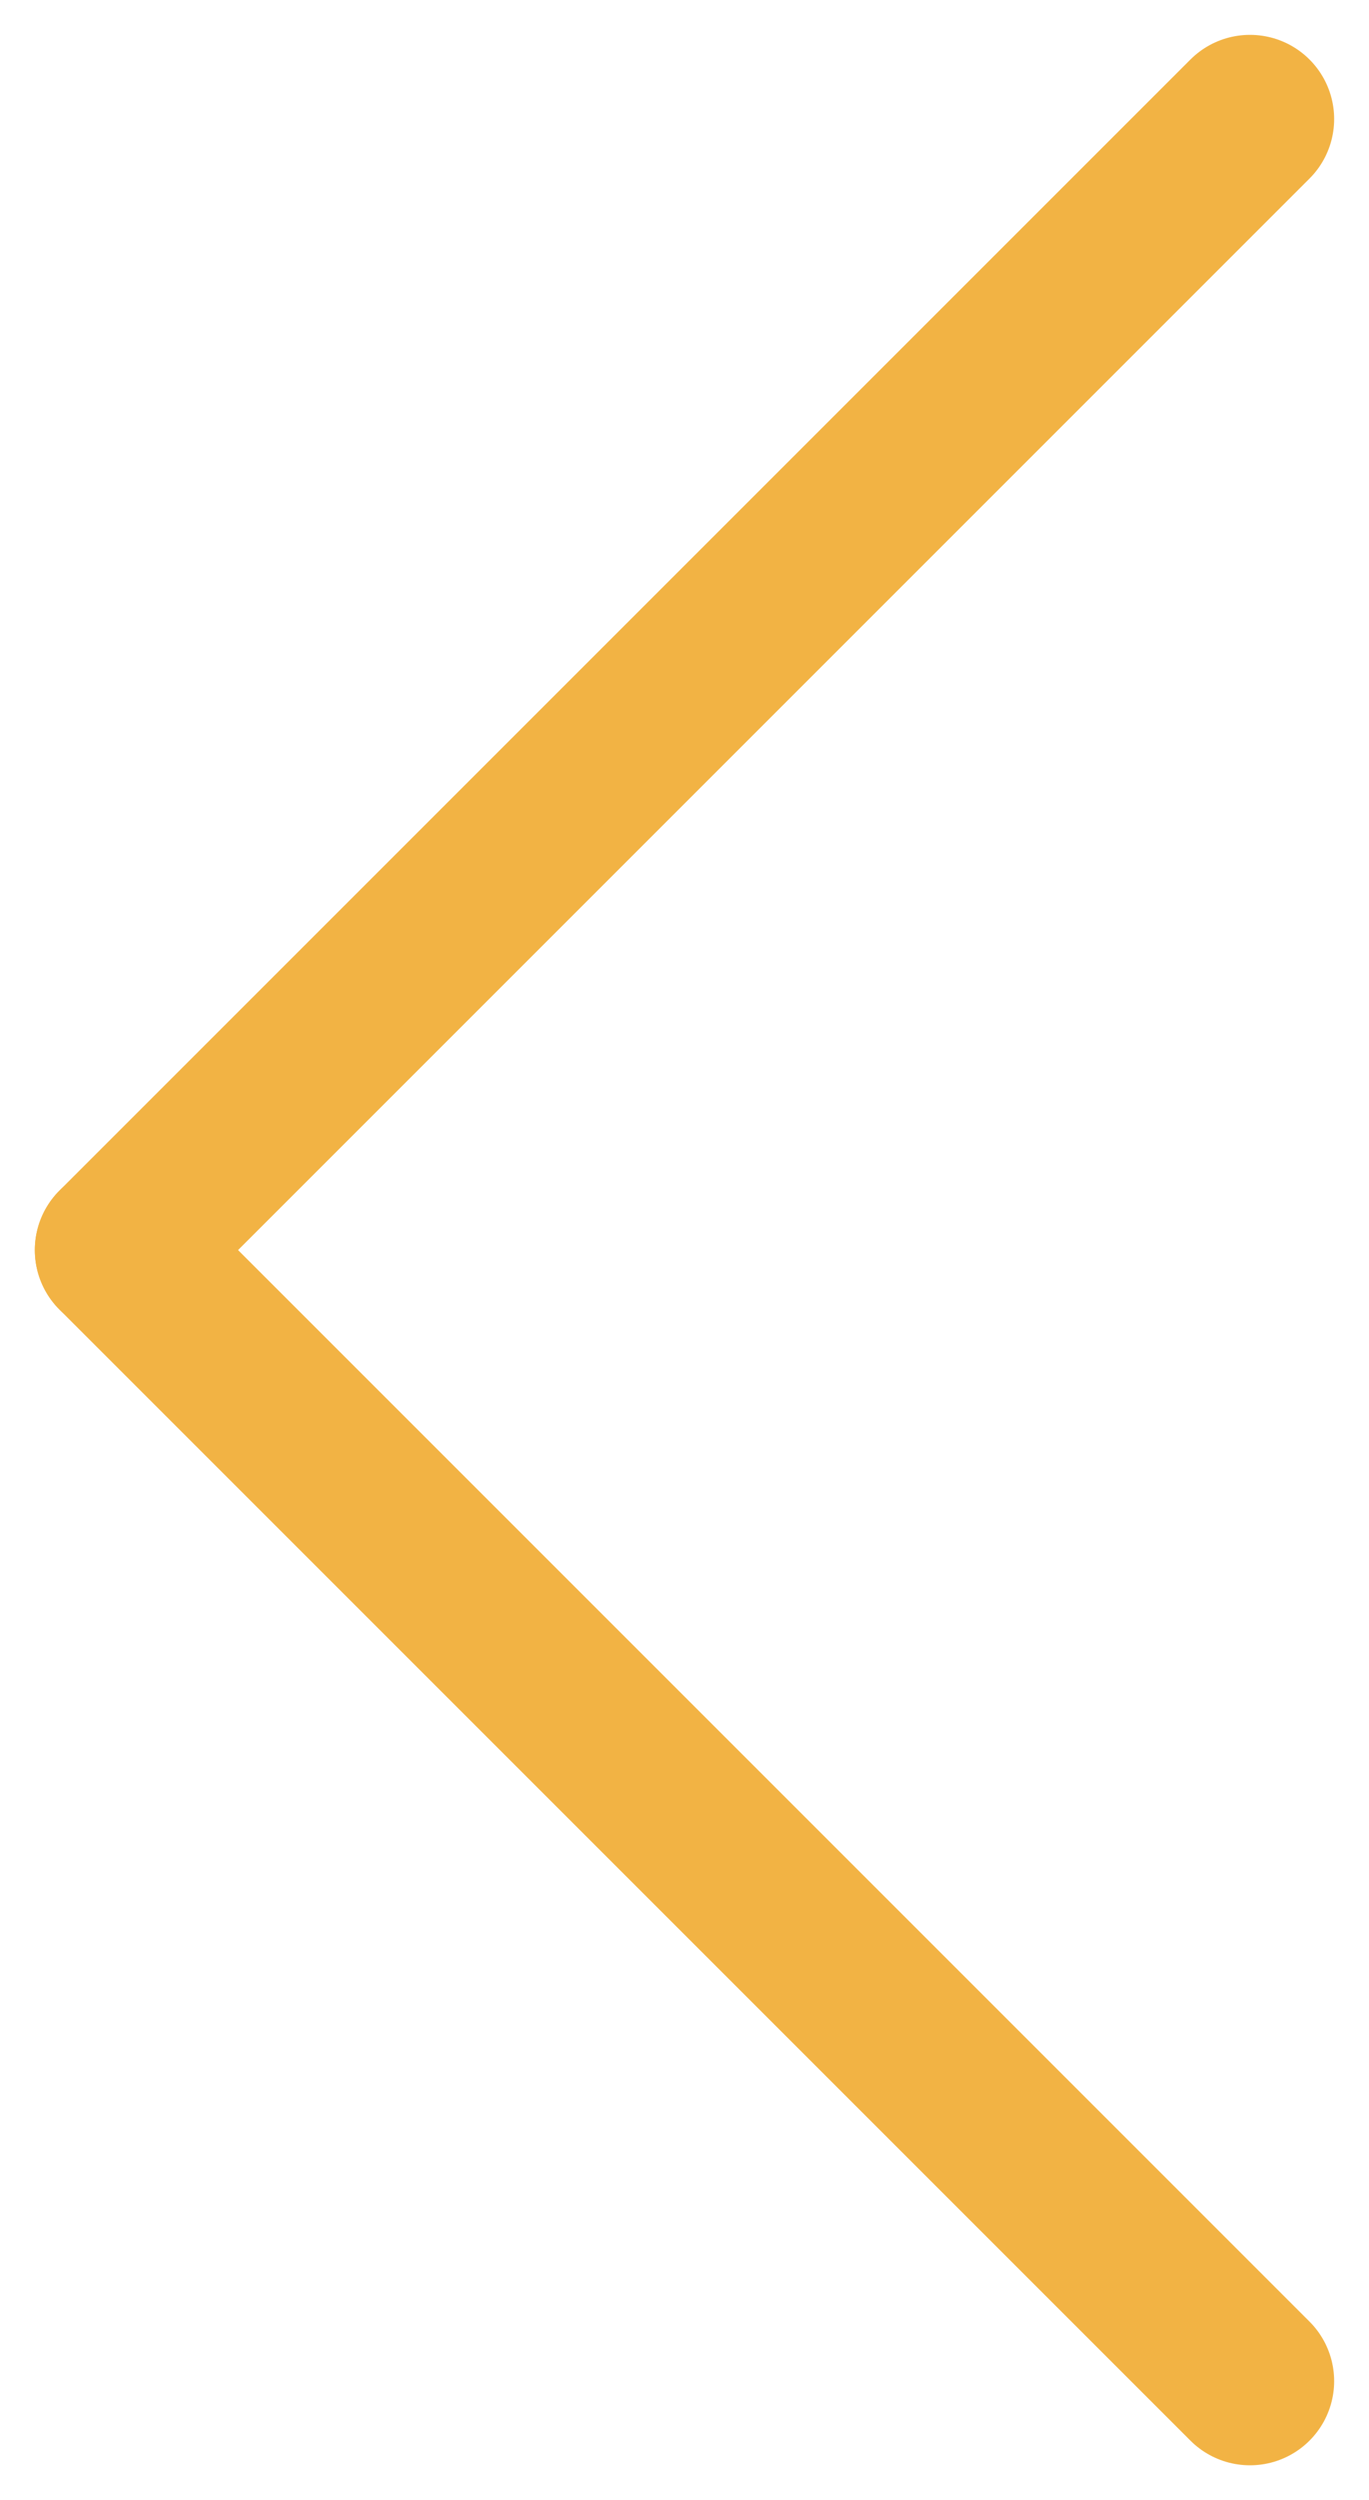
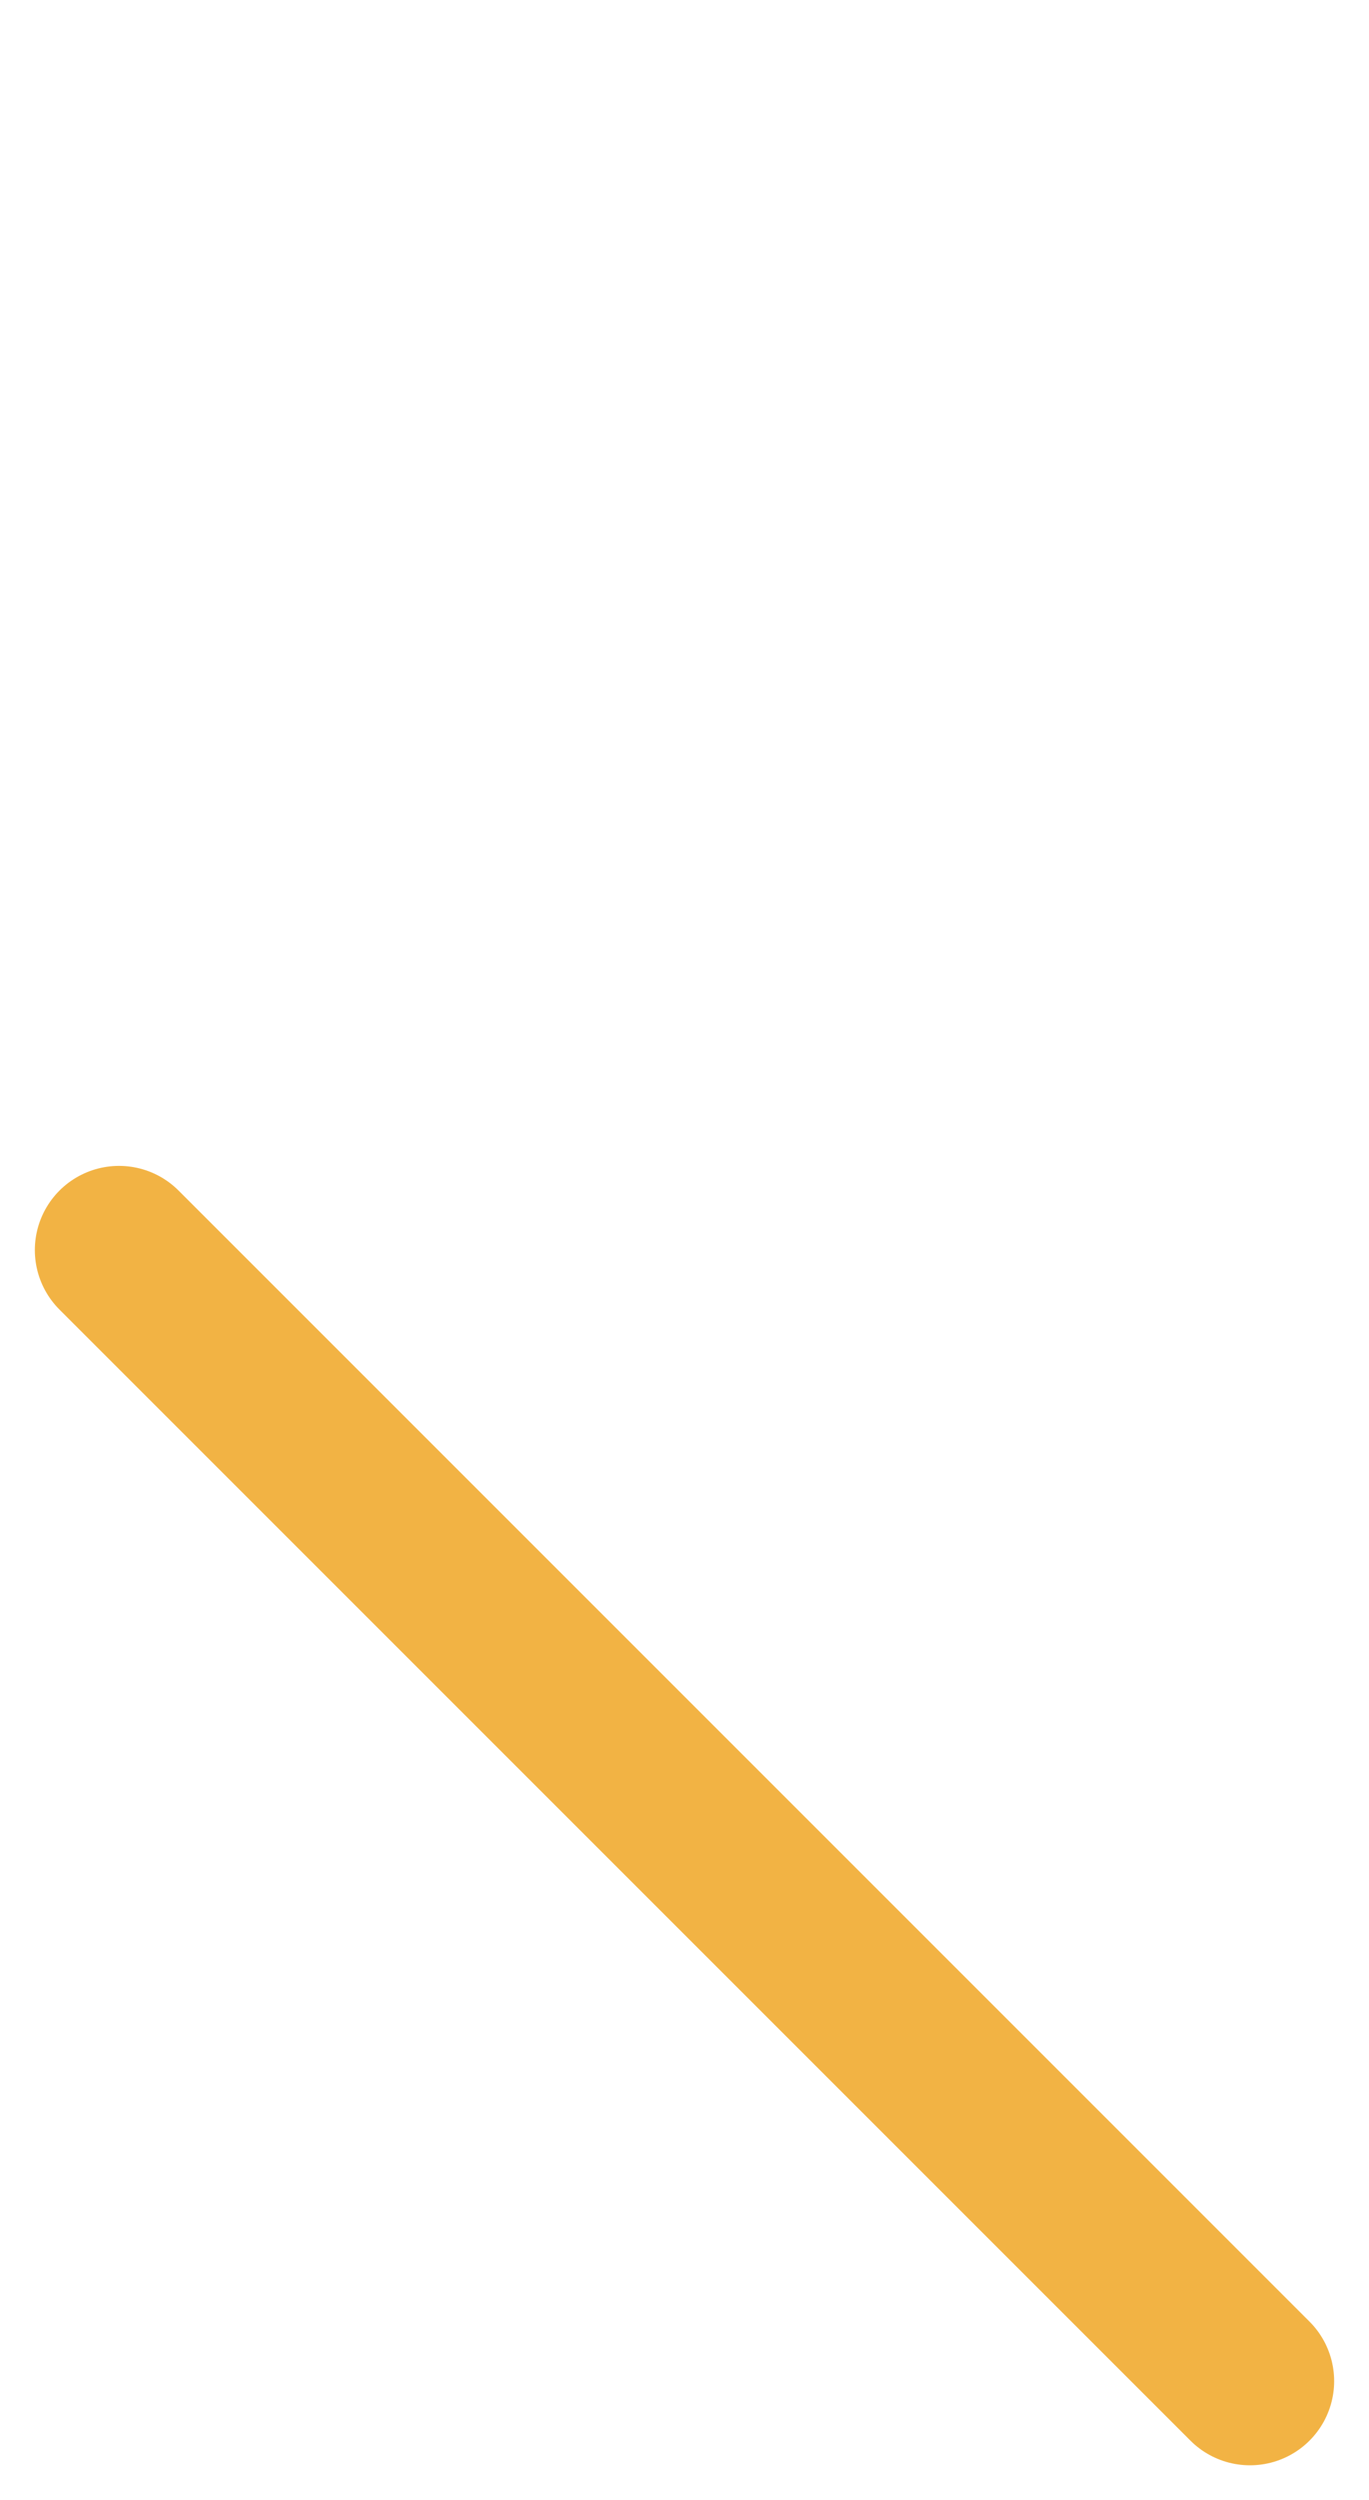
<svg xmlns="http://www.w3.org/2000/svg" width="16.263" height="29.699" viewBox="0 0 16.263 29.699">
  <g id="Group_2815" data-name="Group 2815" transform="translate(28.284 14.849) rotate(135)">
-     <line id="Line_642" data-name="Line 642" x2="19" transform="translate(0 19)" fill="none" stroke="#F2B344" stroke-linecap="round" stroke-width="2" />
    <line id="Line_643" data-name="Line 643" x2="19" transform="translate(19 0) rotate(90)" fill="none" stroke="#F2B344" stroke-linecap="round" stroke-width="2" />
  </g>
</svg>